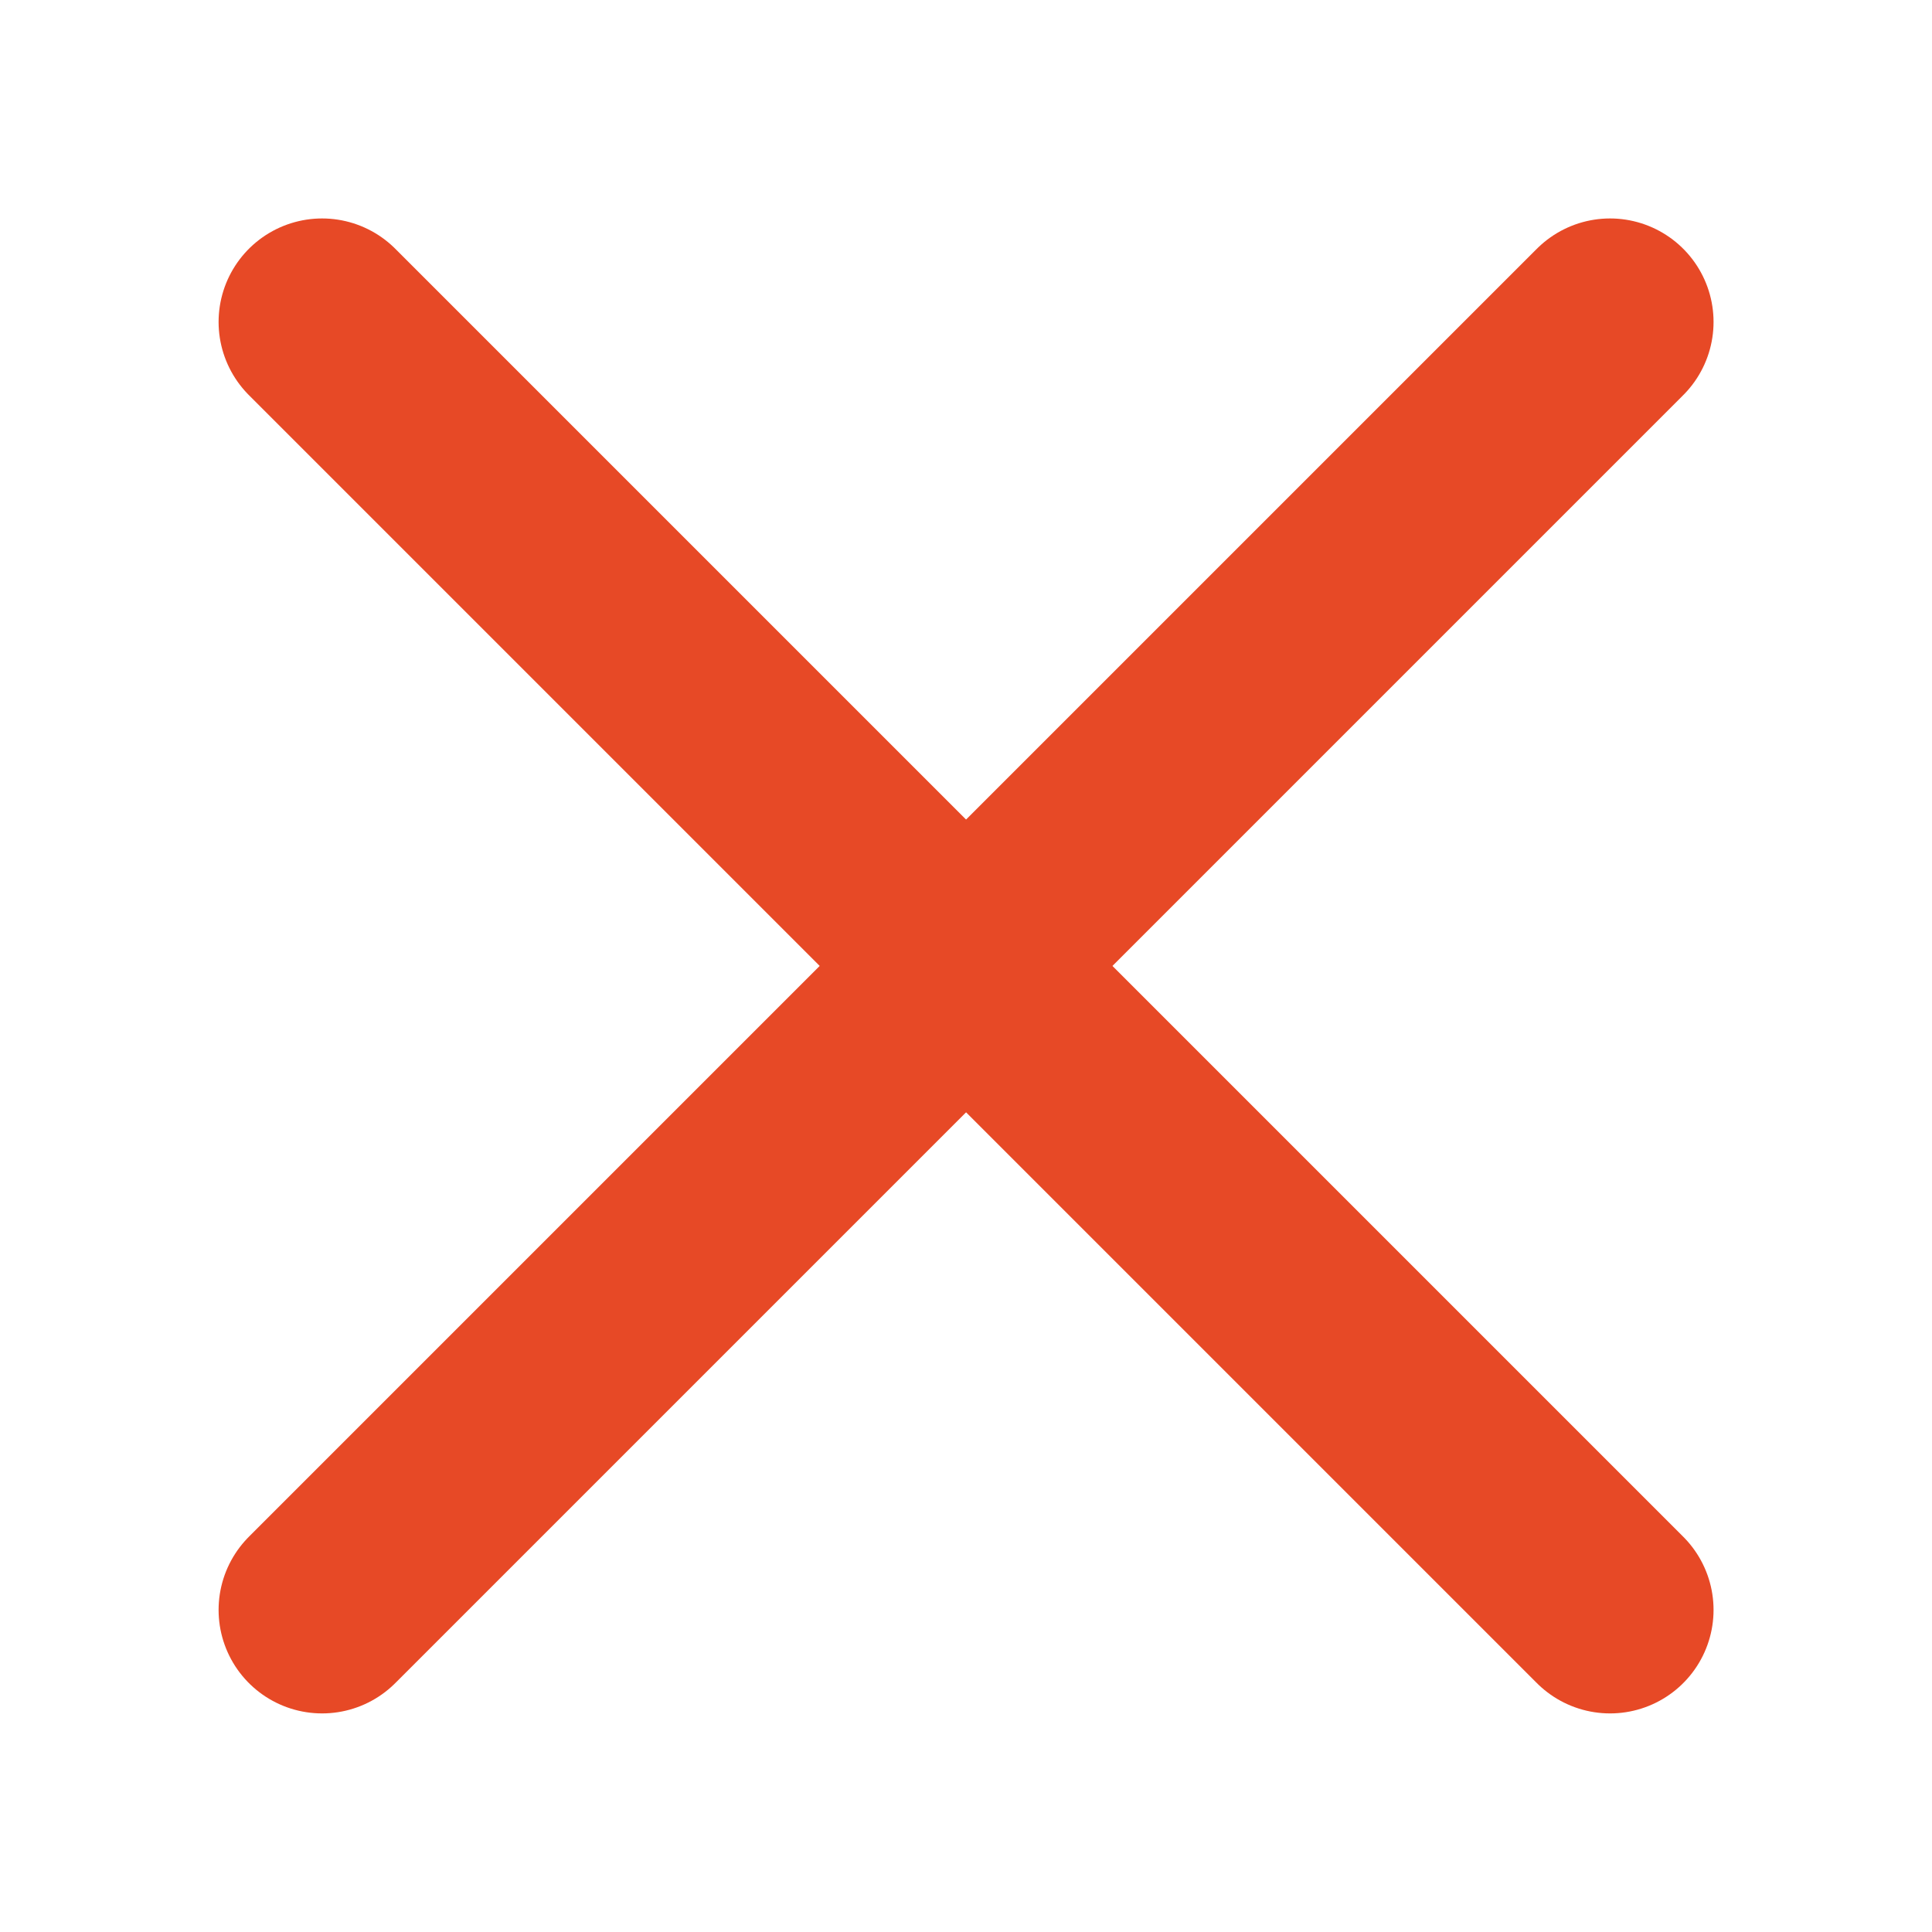
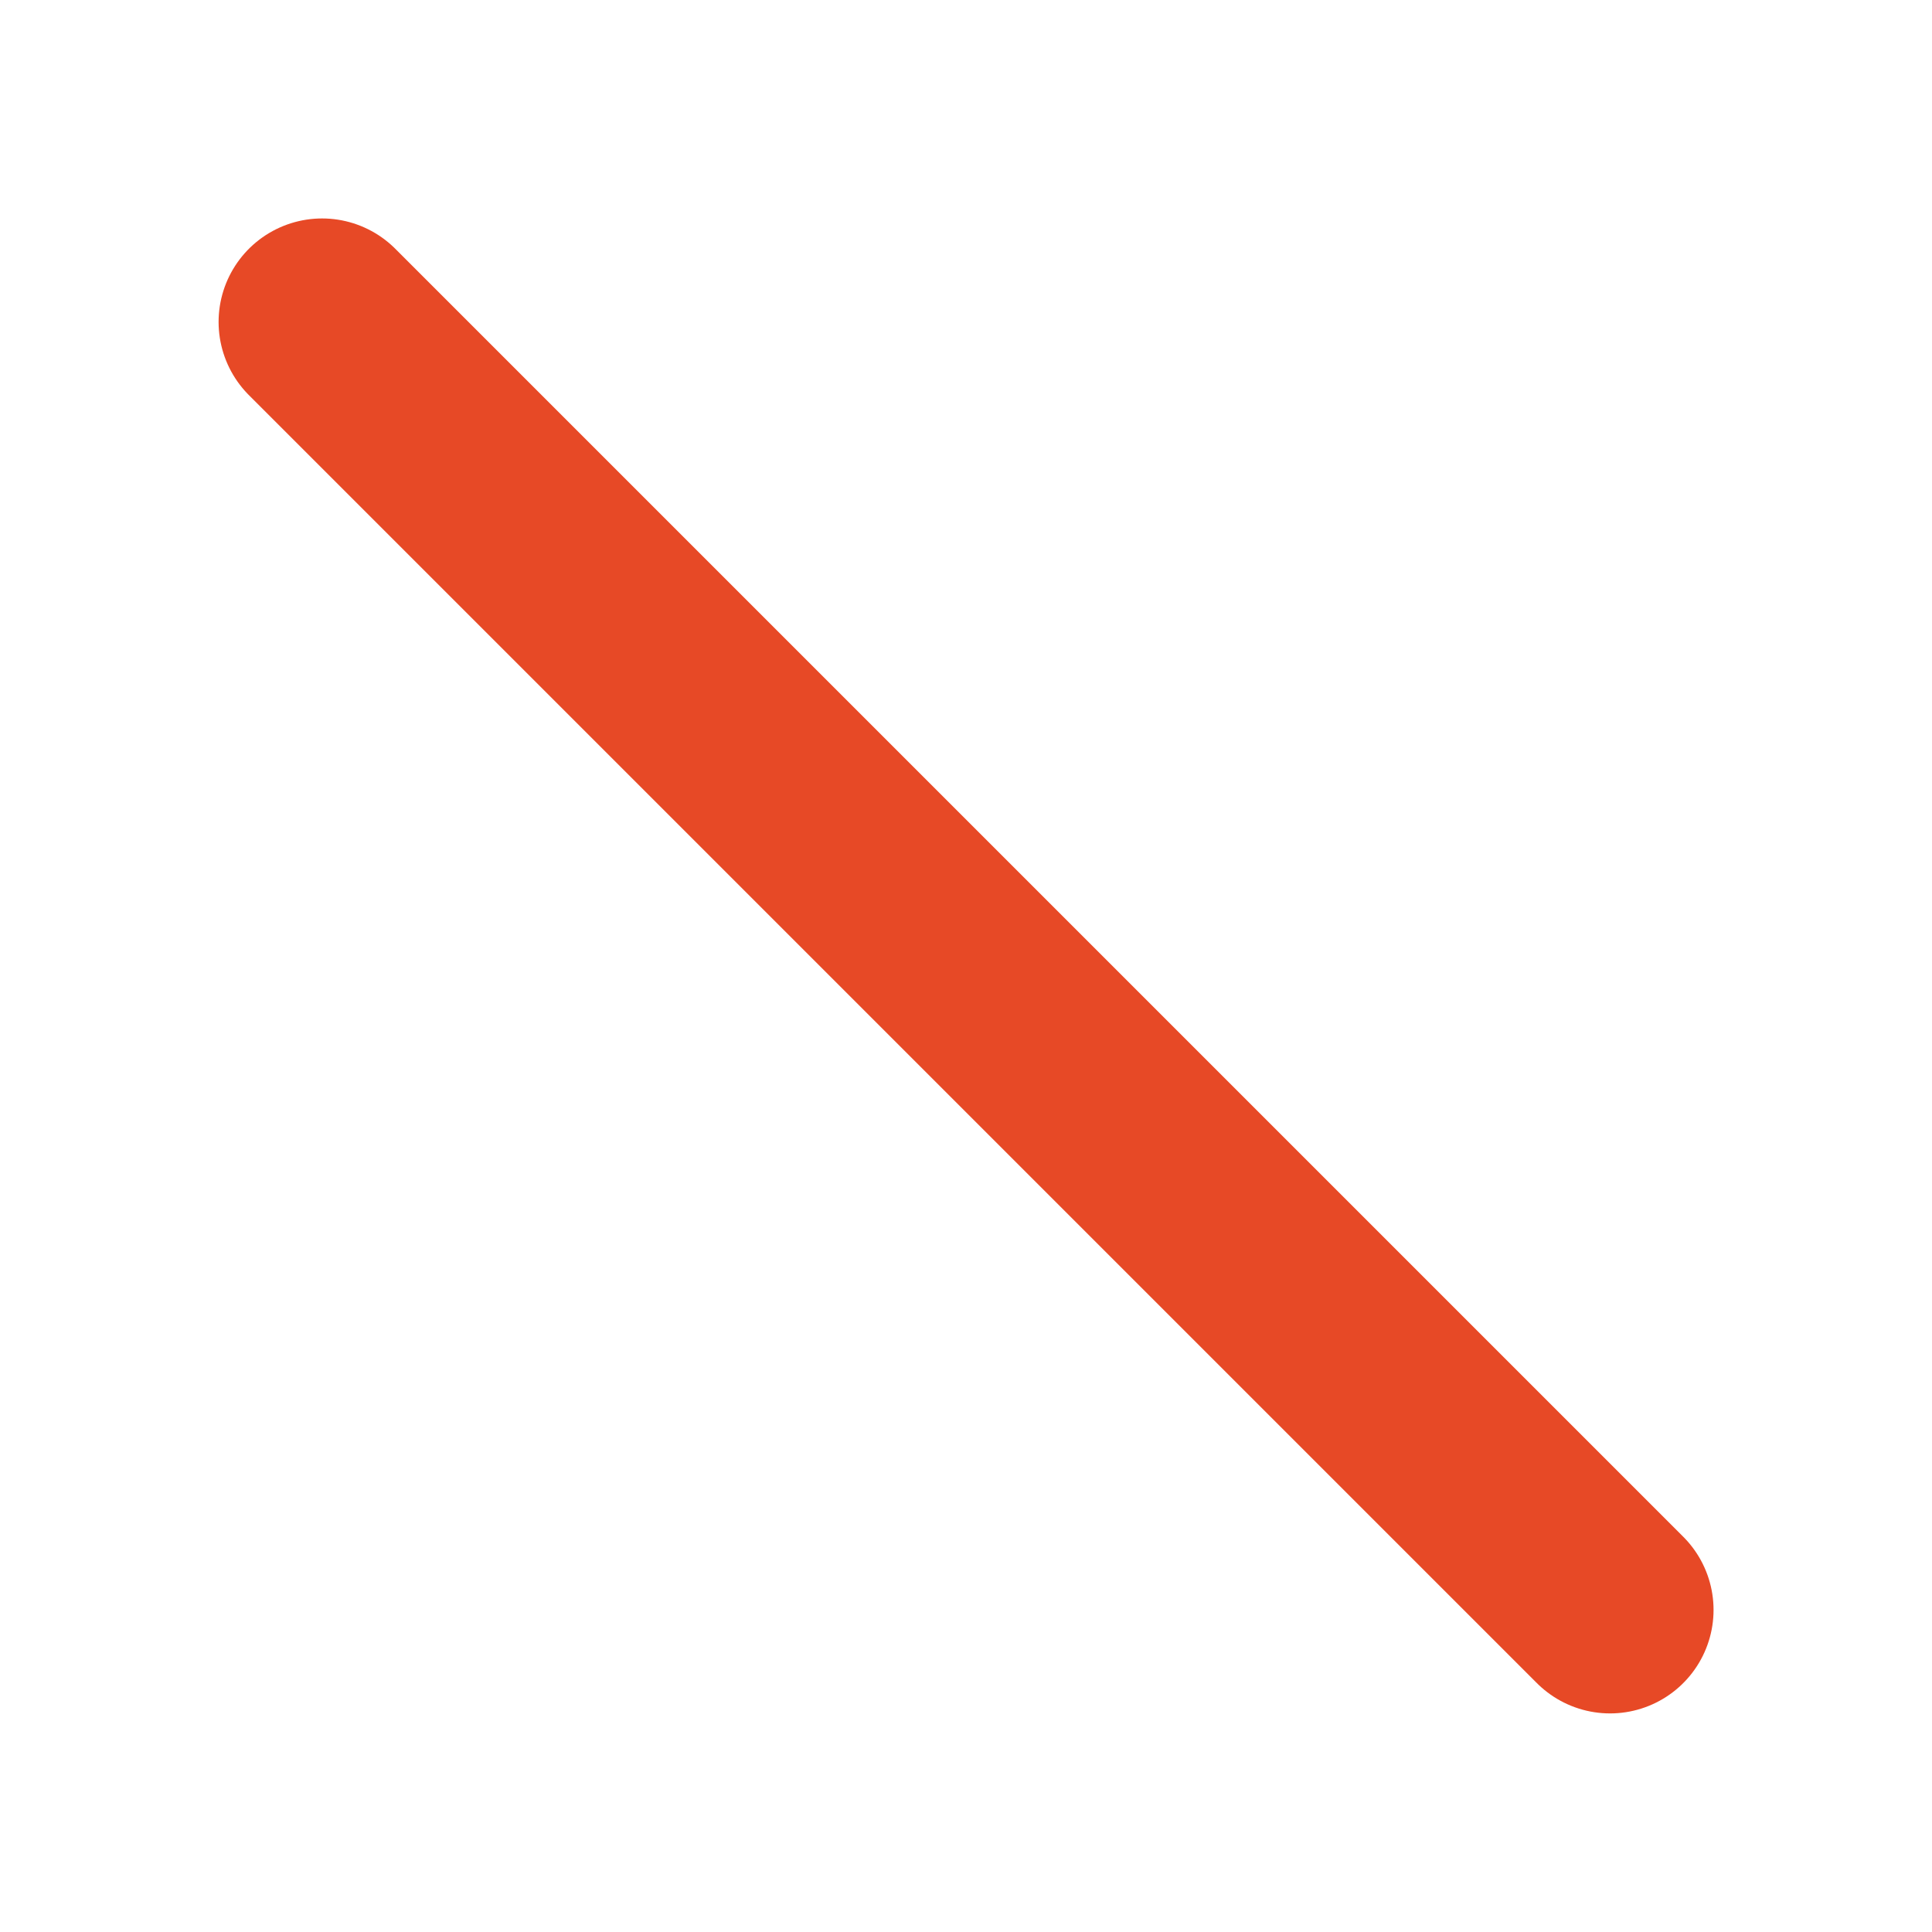
<svg xmlns="http://www.w3.org/2000/svg" width="14" height="14" viewBox="0 0 14 14" fill="none">
-   <path d="M2.334 11.666L11.667 2.333" stroke="#E74926" stroke-width="1.5" stroke-linecap="round" />
  <path d="M11.667 11.666L2.334 2.333" stroke="#E74926" stroke-width="1.5" stroke-linecap="round" />
</svg>